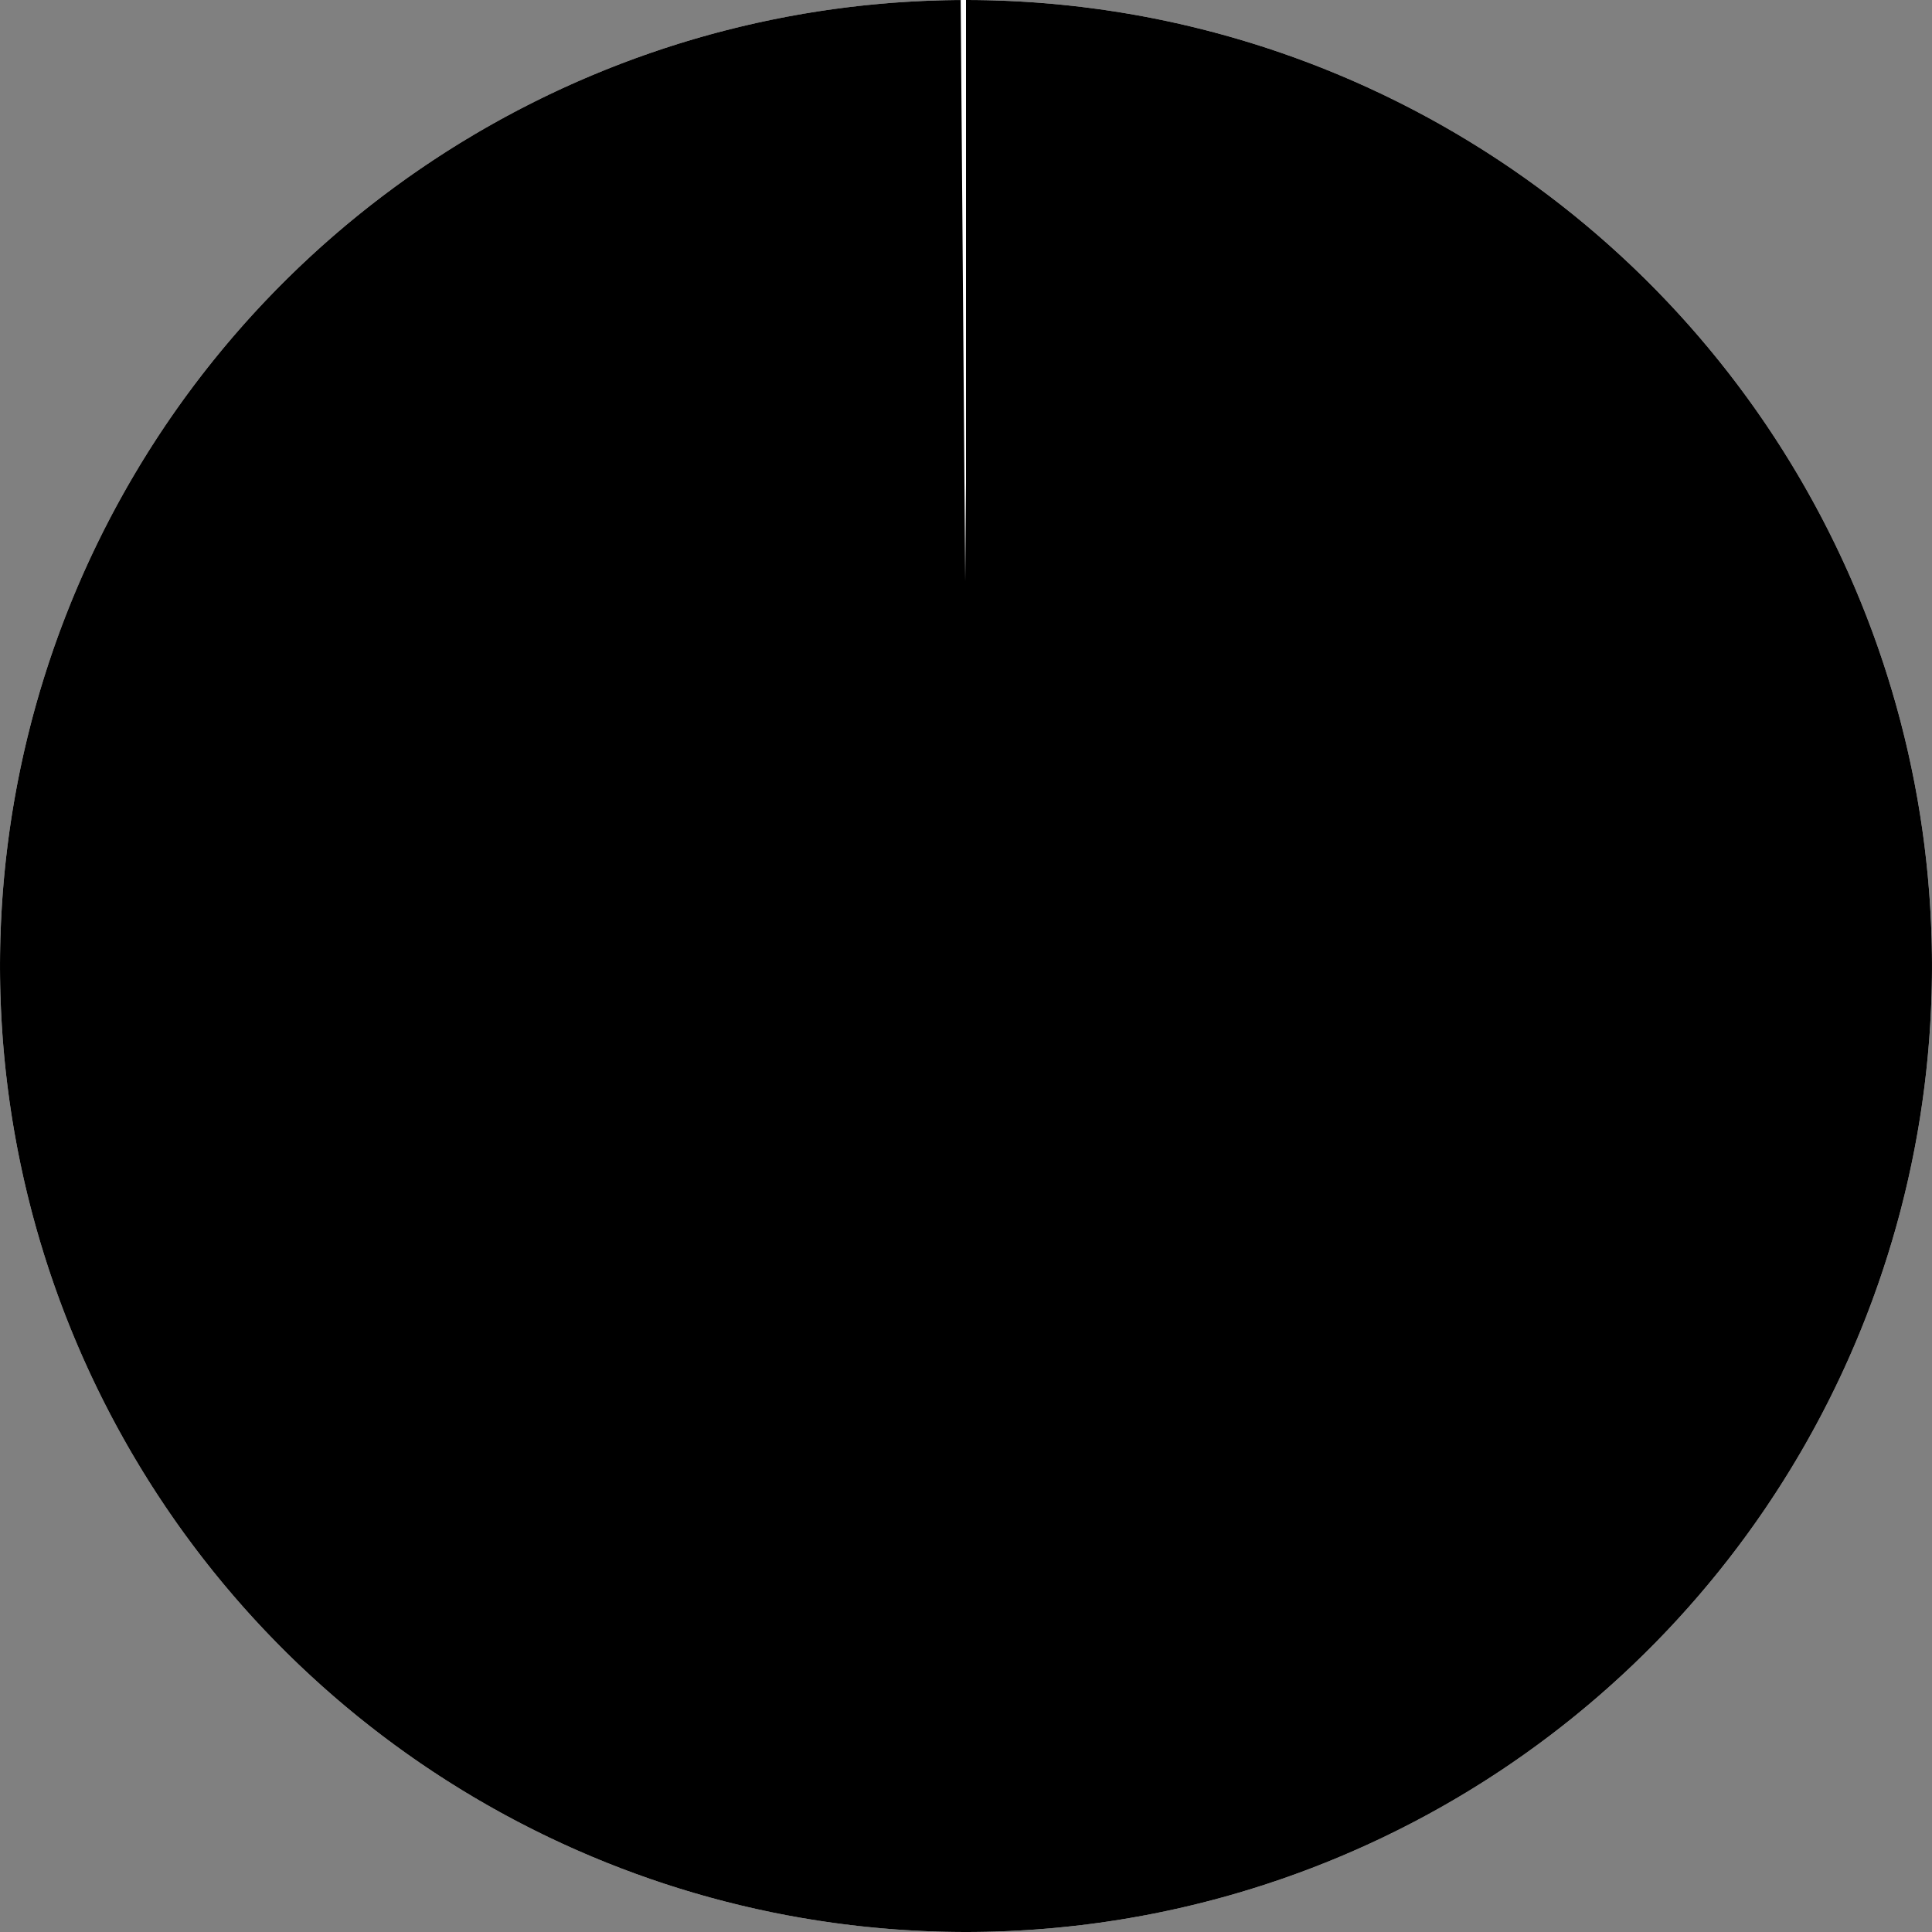
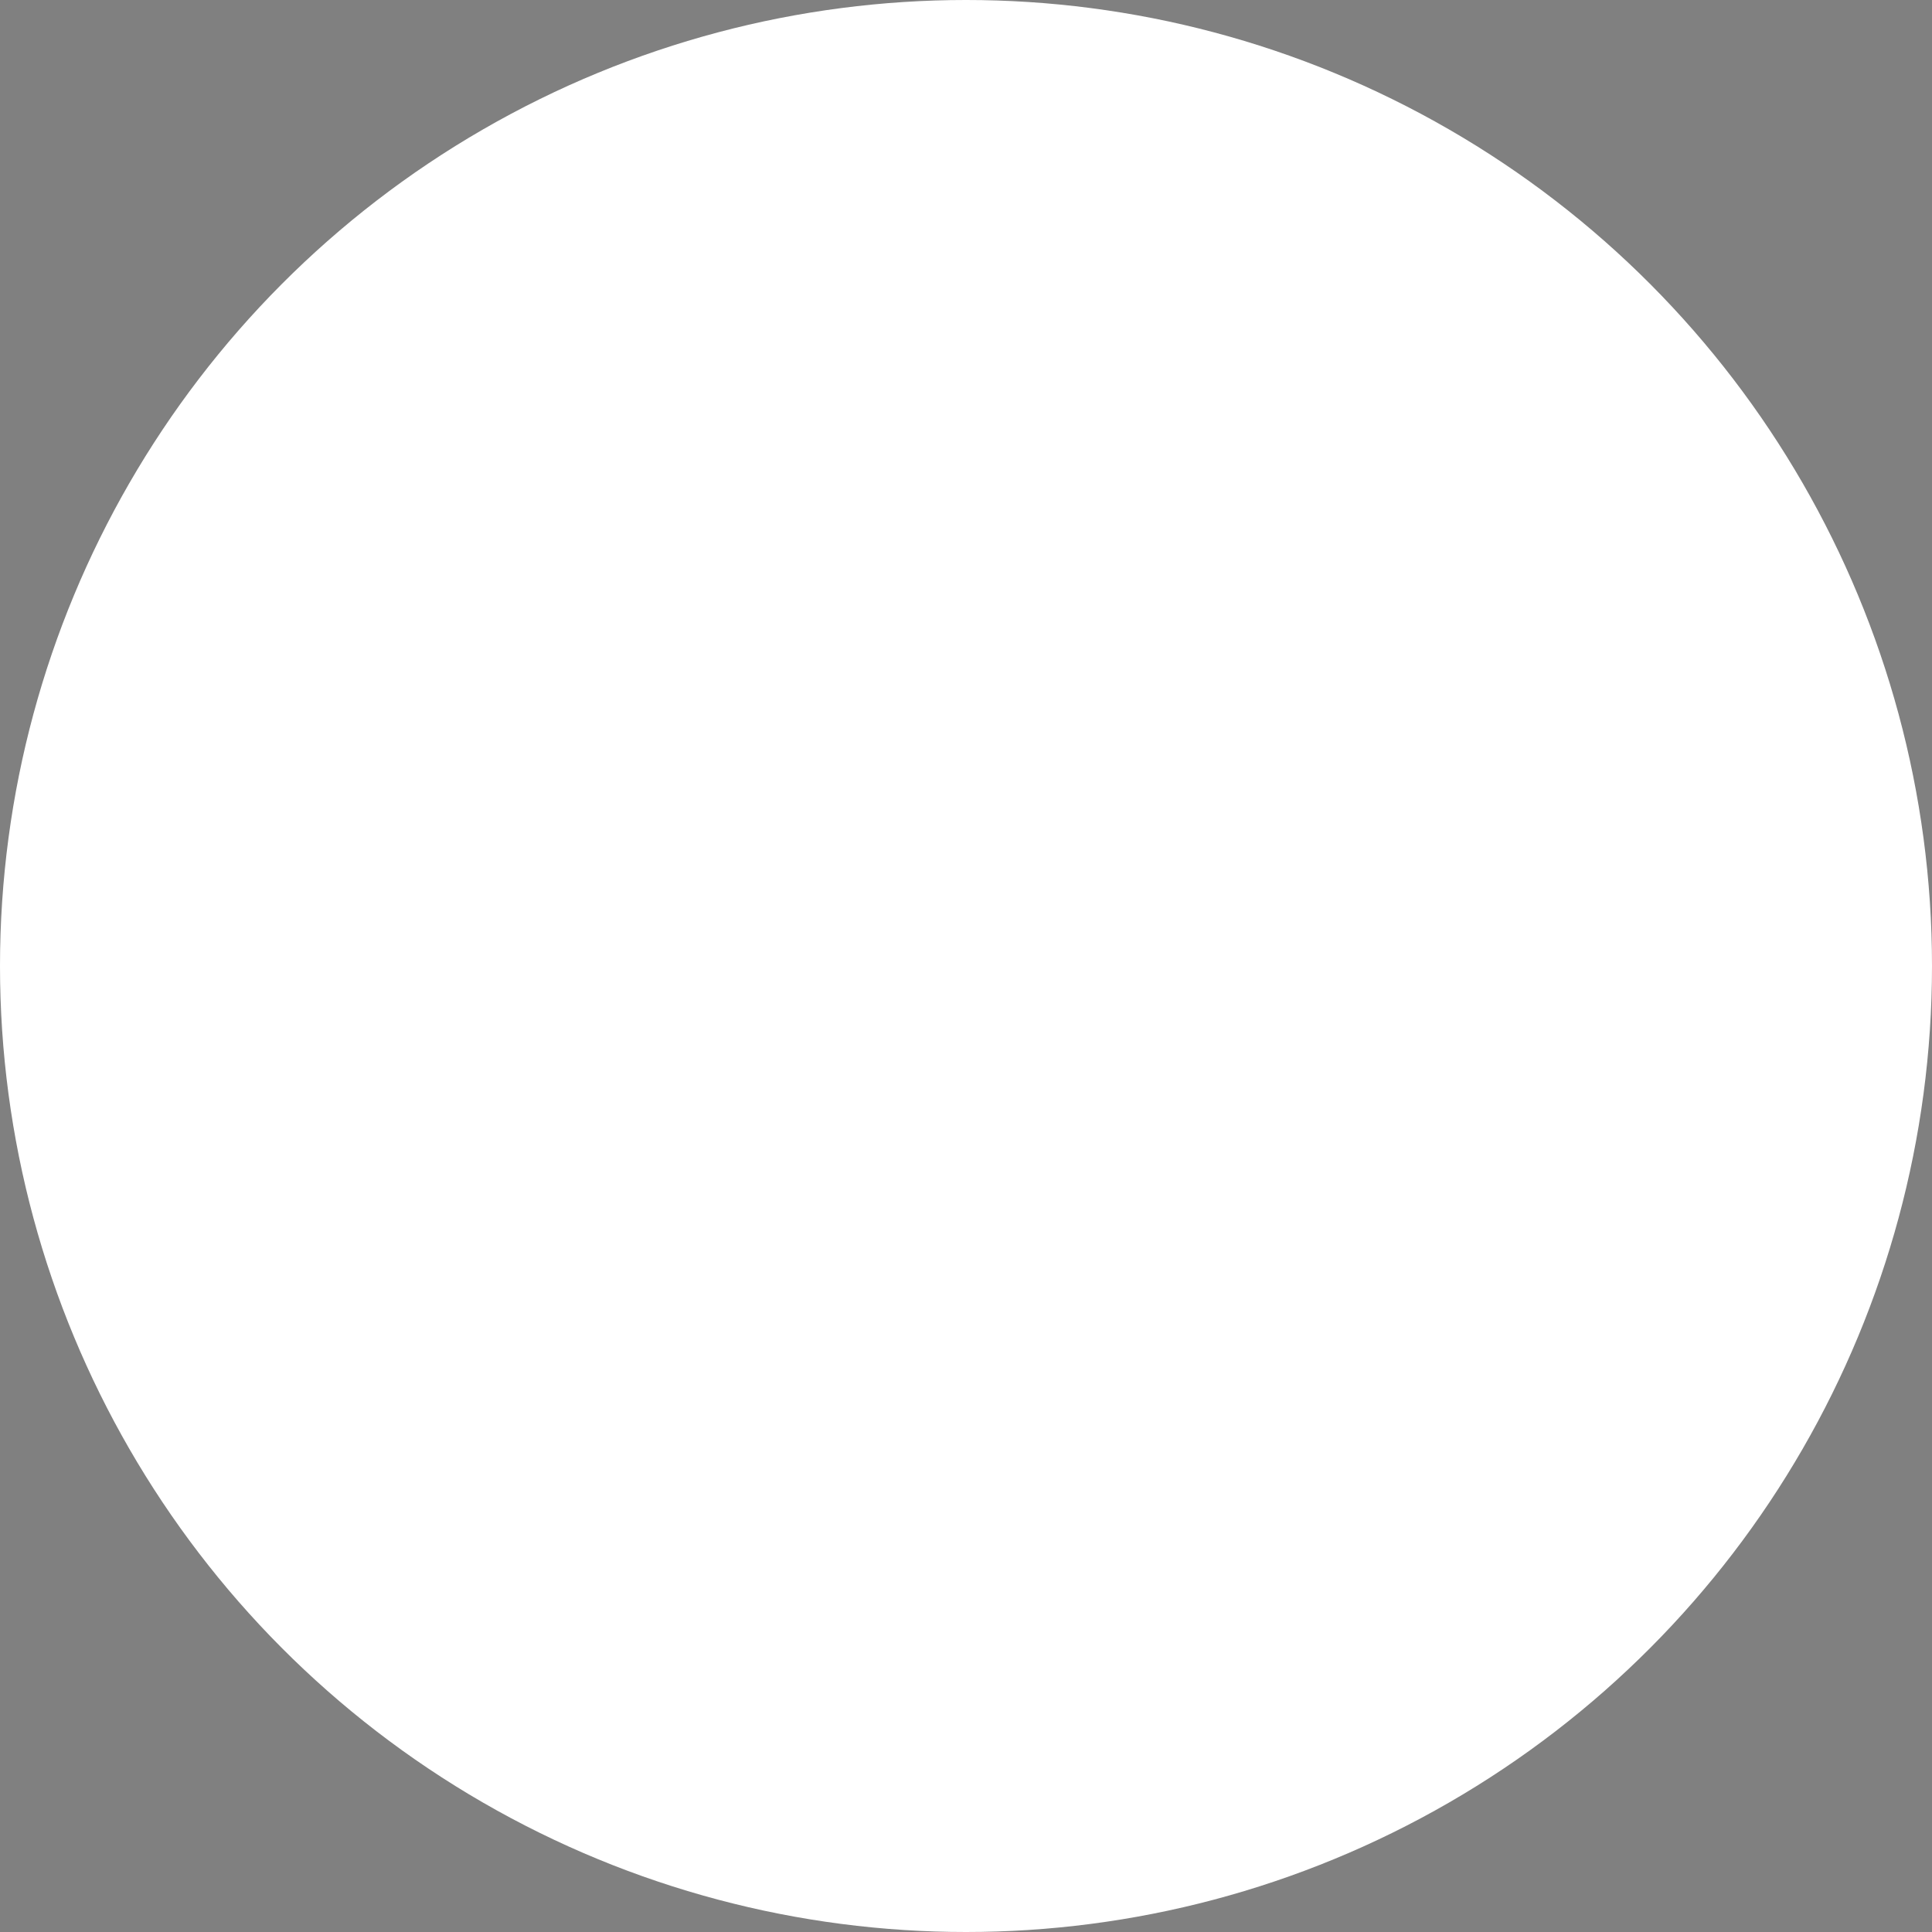
<svg xmlns="http://www.w3.org/2000/svg" height="20" width="20" viewBox="0 0 20 20" version="1.1" id="Layer_1">
  <rect x="0" y="0" width="20" height="20" fill="#808080" stroke="none" />
  <circle r="10" cx="10" cy="10" fill="white" />
-   <circle r="5" cx="10" cy="10" fill="transparent" stroke="#" stroke-width="10" stroke-dasharray="calc(83 * 31.4 / 100) 31.4" transform="rotate(-90) translate(-20)" />
</svg>